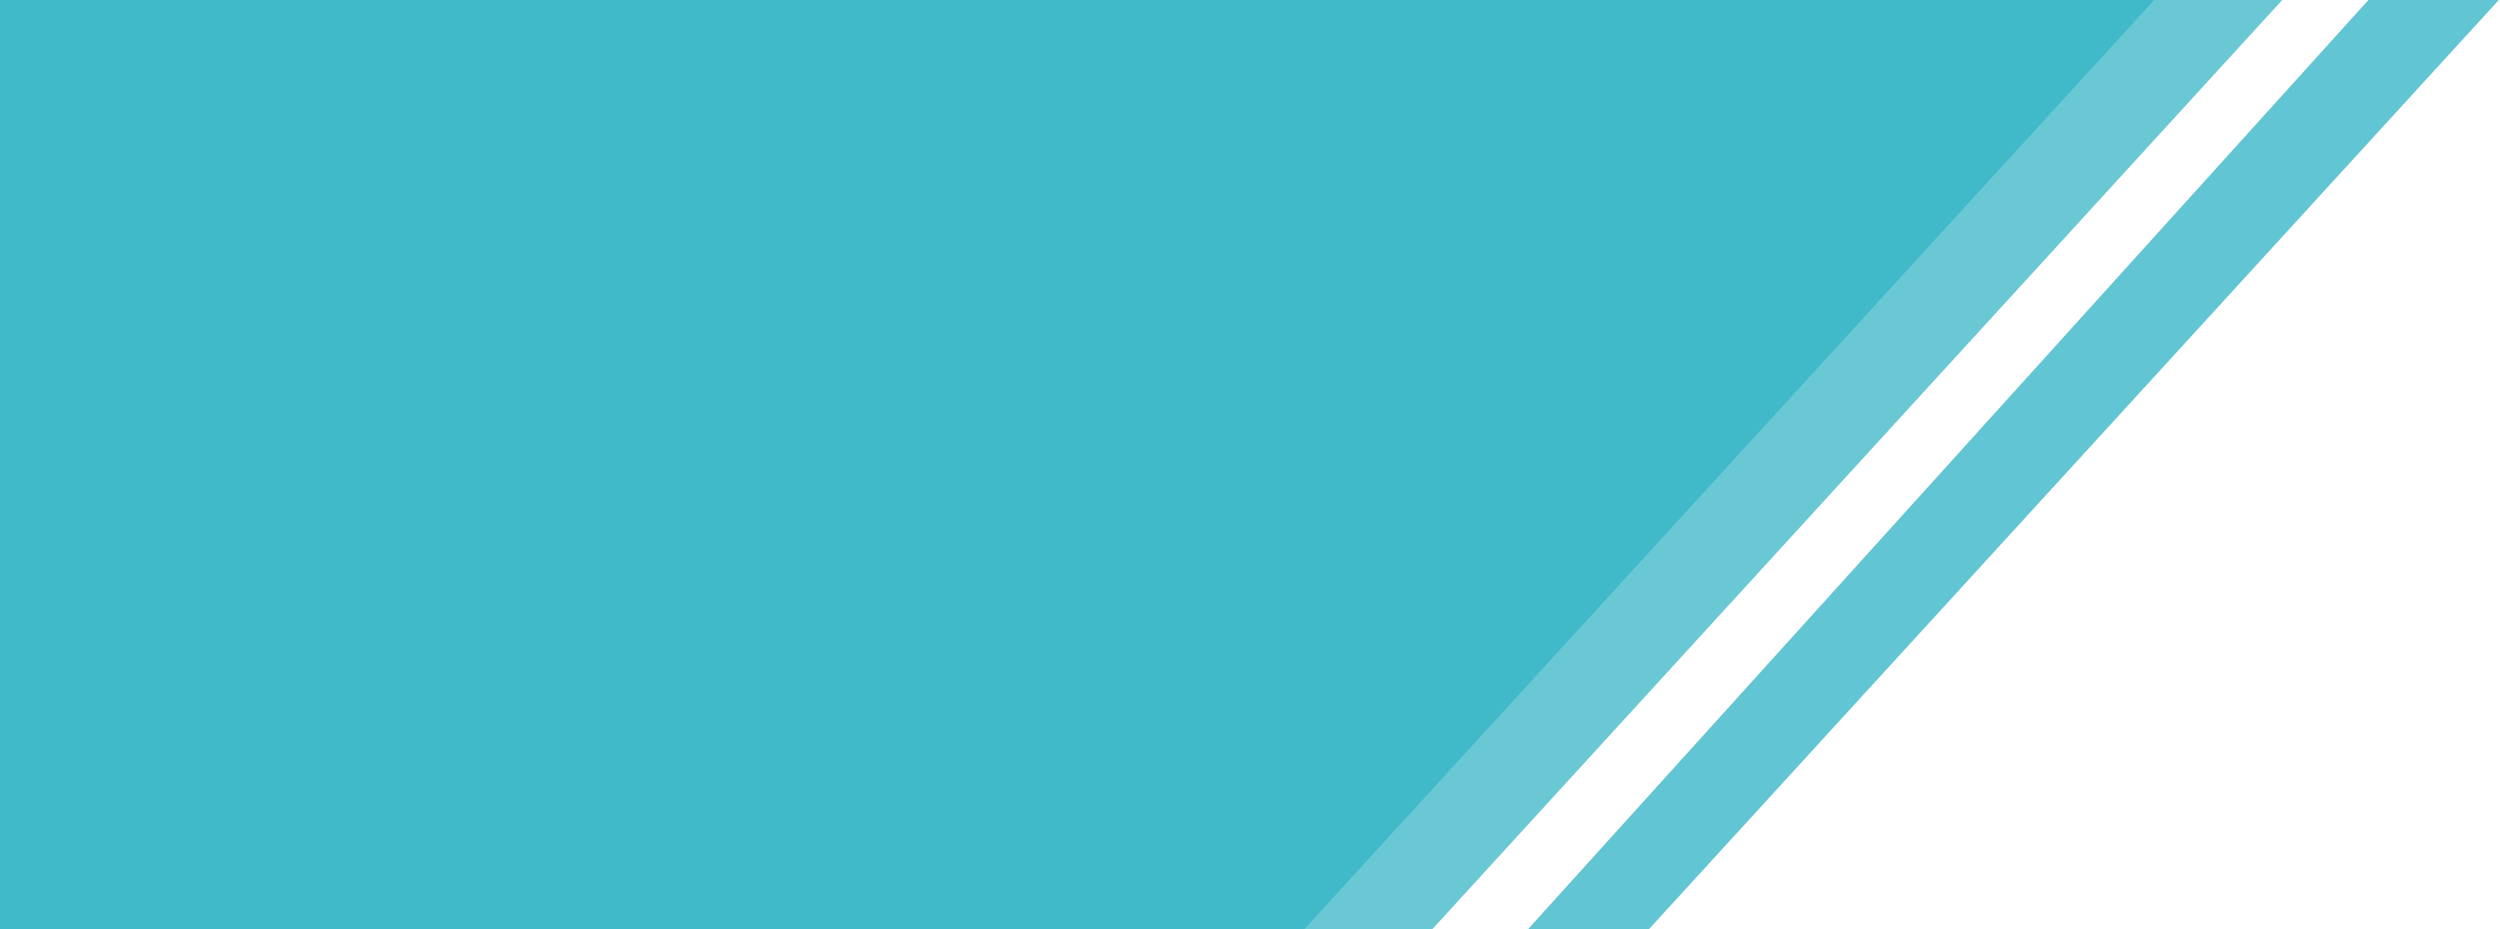
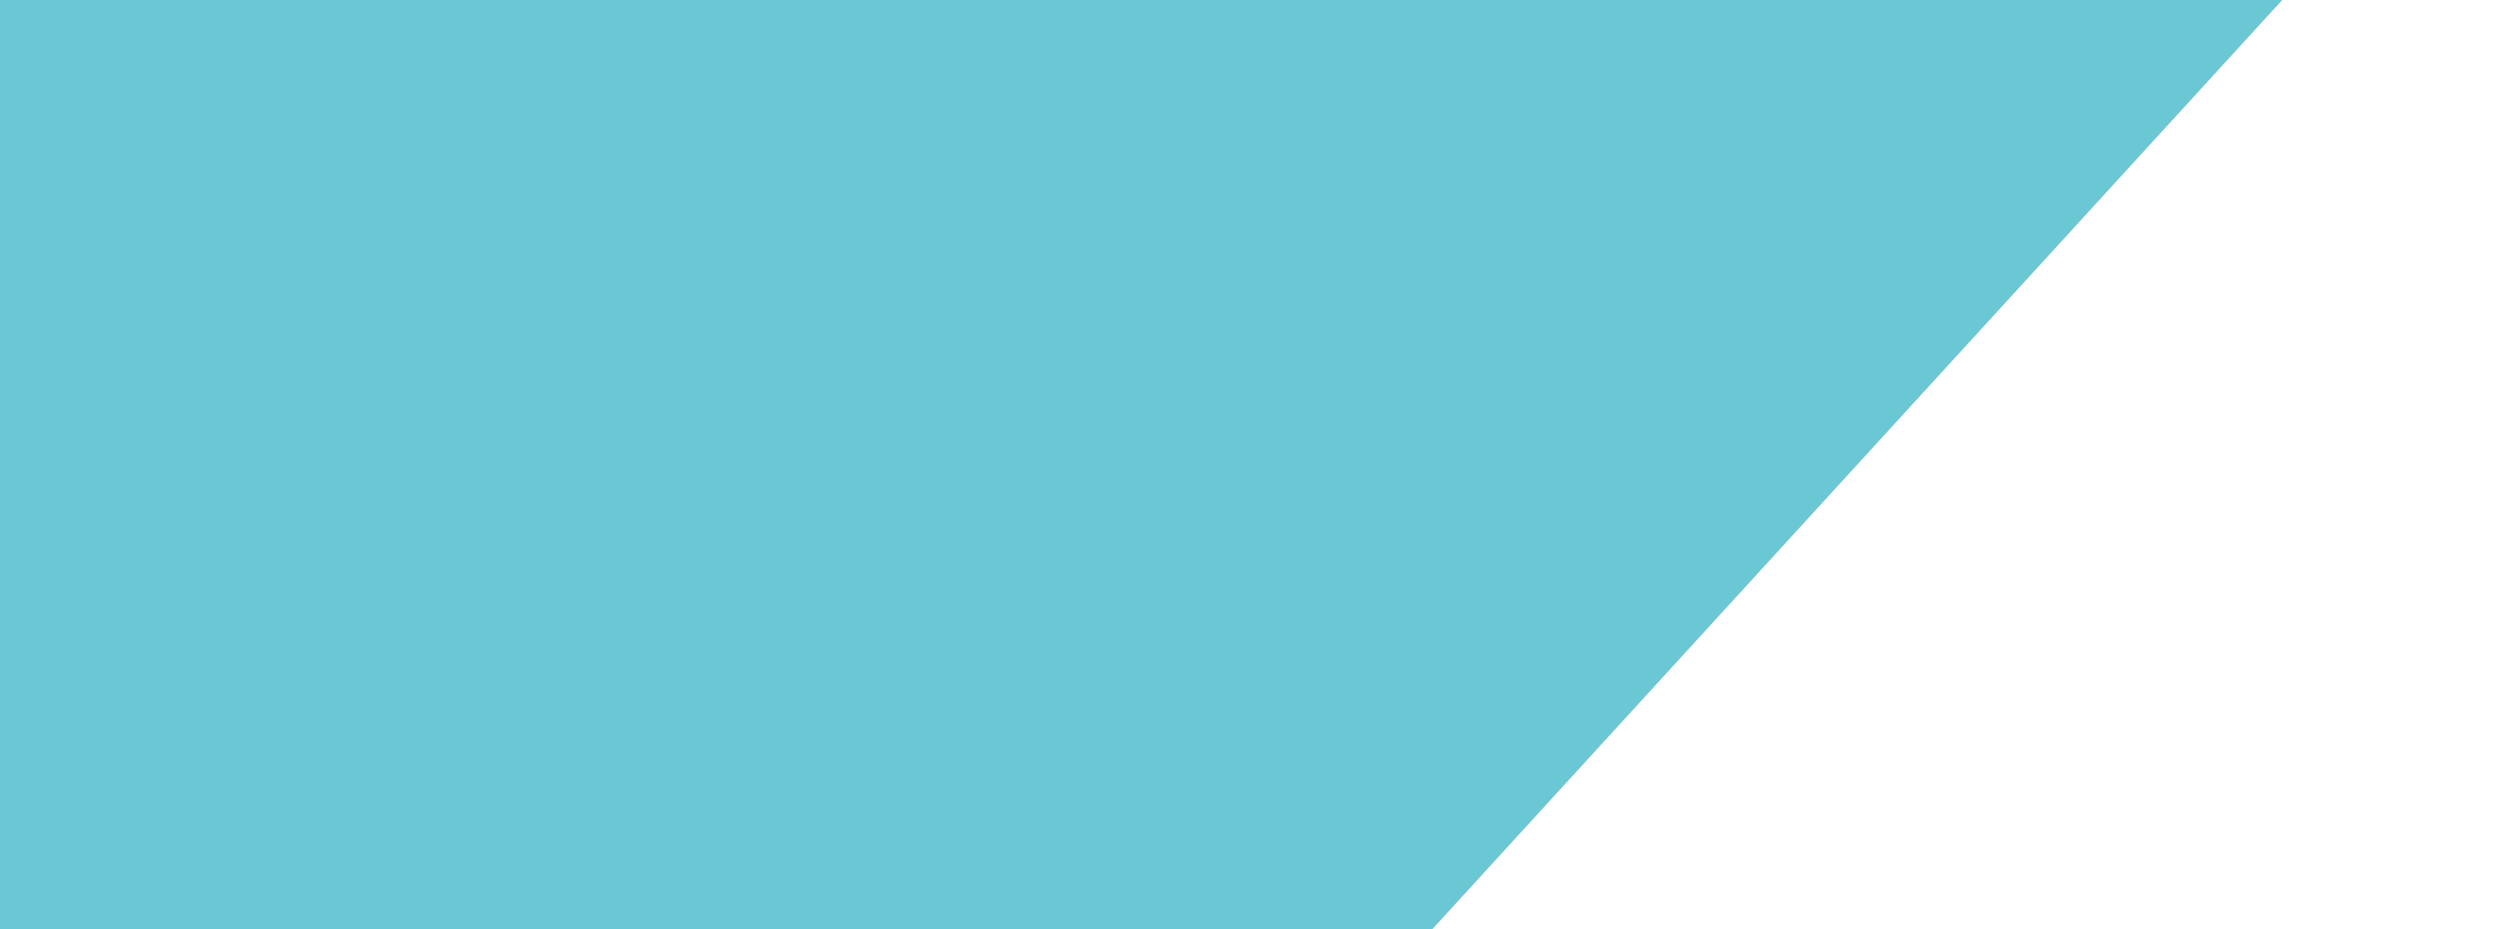
<svg xmlns="http://www.w3.org/2000/svg" xmlns:ns1="http://www.bohemiancoding.com/sketch/ns" width="1063px" height="395px" viewBox="0 0 1063 395" version="1.1">
  <title>Cyan Stripe</title>
  <desc>Created with Sketch.</desc>
  <defs />
  <g id="Page-1" stroke="none" stroke-width="1" fill="none" fill-rule="evenodd" ns1:type="MSPage">
    <g id="Cyan-Stripe" ns1:type="MSLayerGroup" fill="#3AB6C8">
-       <path d="M0,0 L915.964,0 L554.67,395 L0,395 L0,0 Z" id="Teal-Stripe-1-Copy" opacity="0.851" ns1:type="MSShapeGroup" />
      <path d="M0,0 L970.406,0 L609.113,395 L0,395 L0,0 Z" id="Teal-Stripe-2-Copy" opacity="0.752" ns1:type="MSShapeGroup" />
-       <path d="M1007.064,0 L1062.5,0 L701.206,395 L649.788,395 L1007.064,0 Z" id="Teal-Stripe-3-Copy-2" opacity="0.8" ns1:type="MSShapeGroup" />
    </g>
  </g>
</svg>